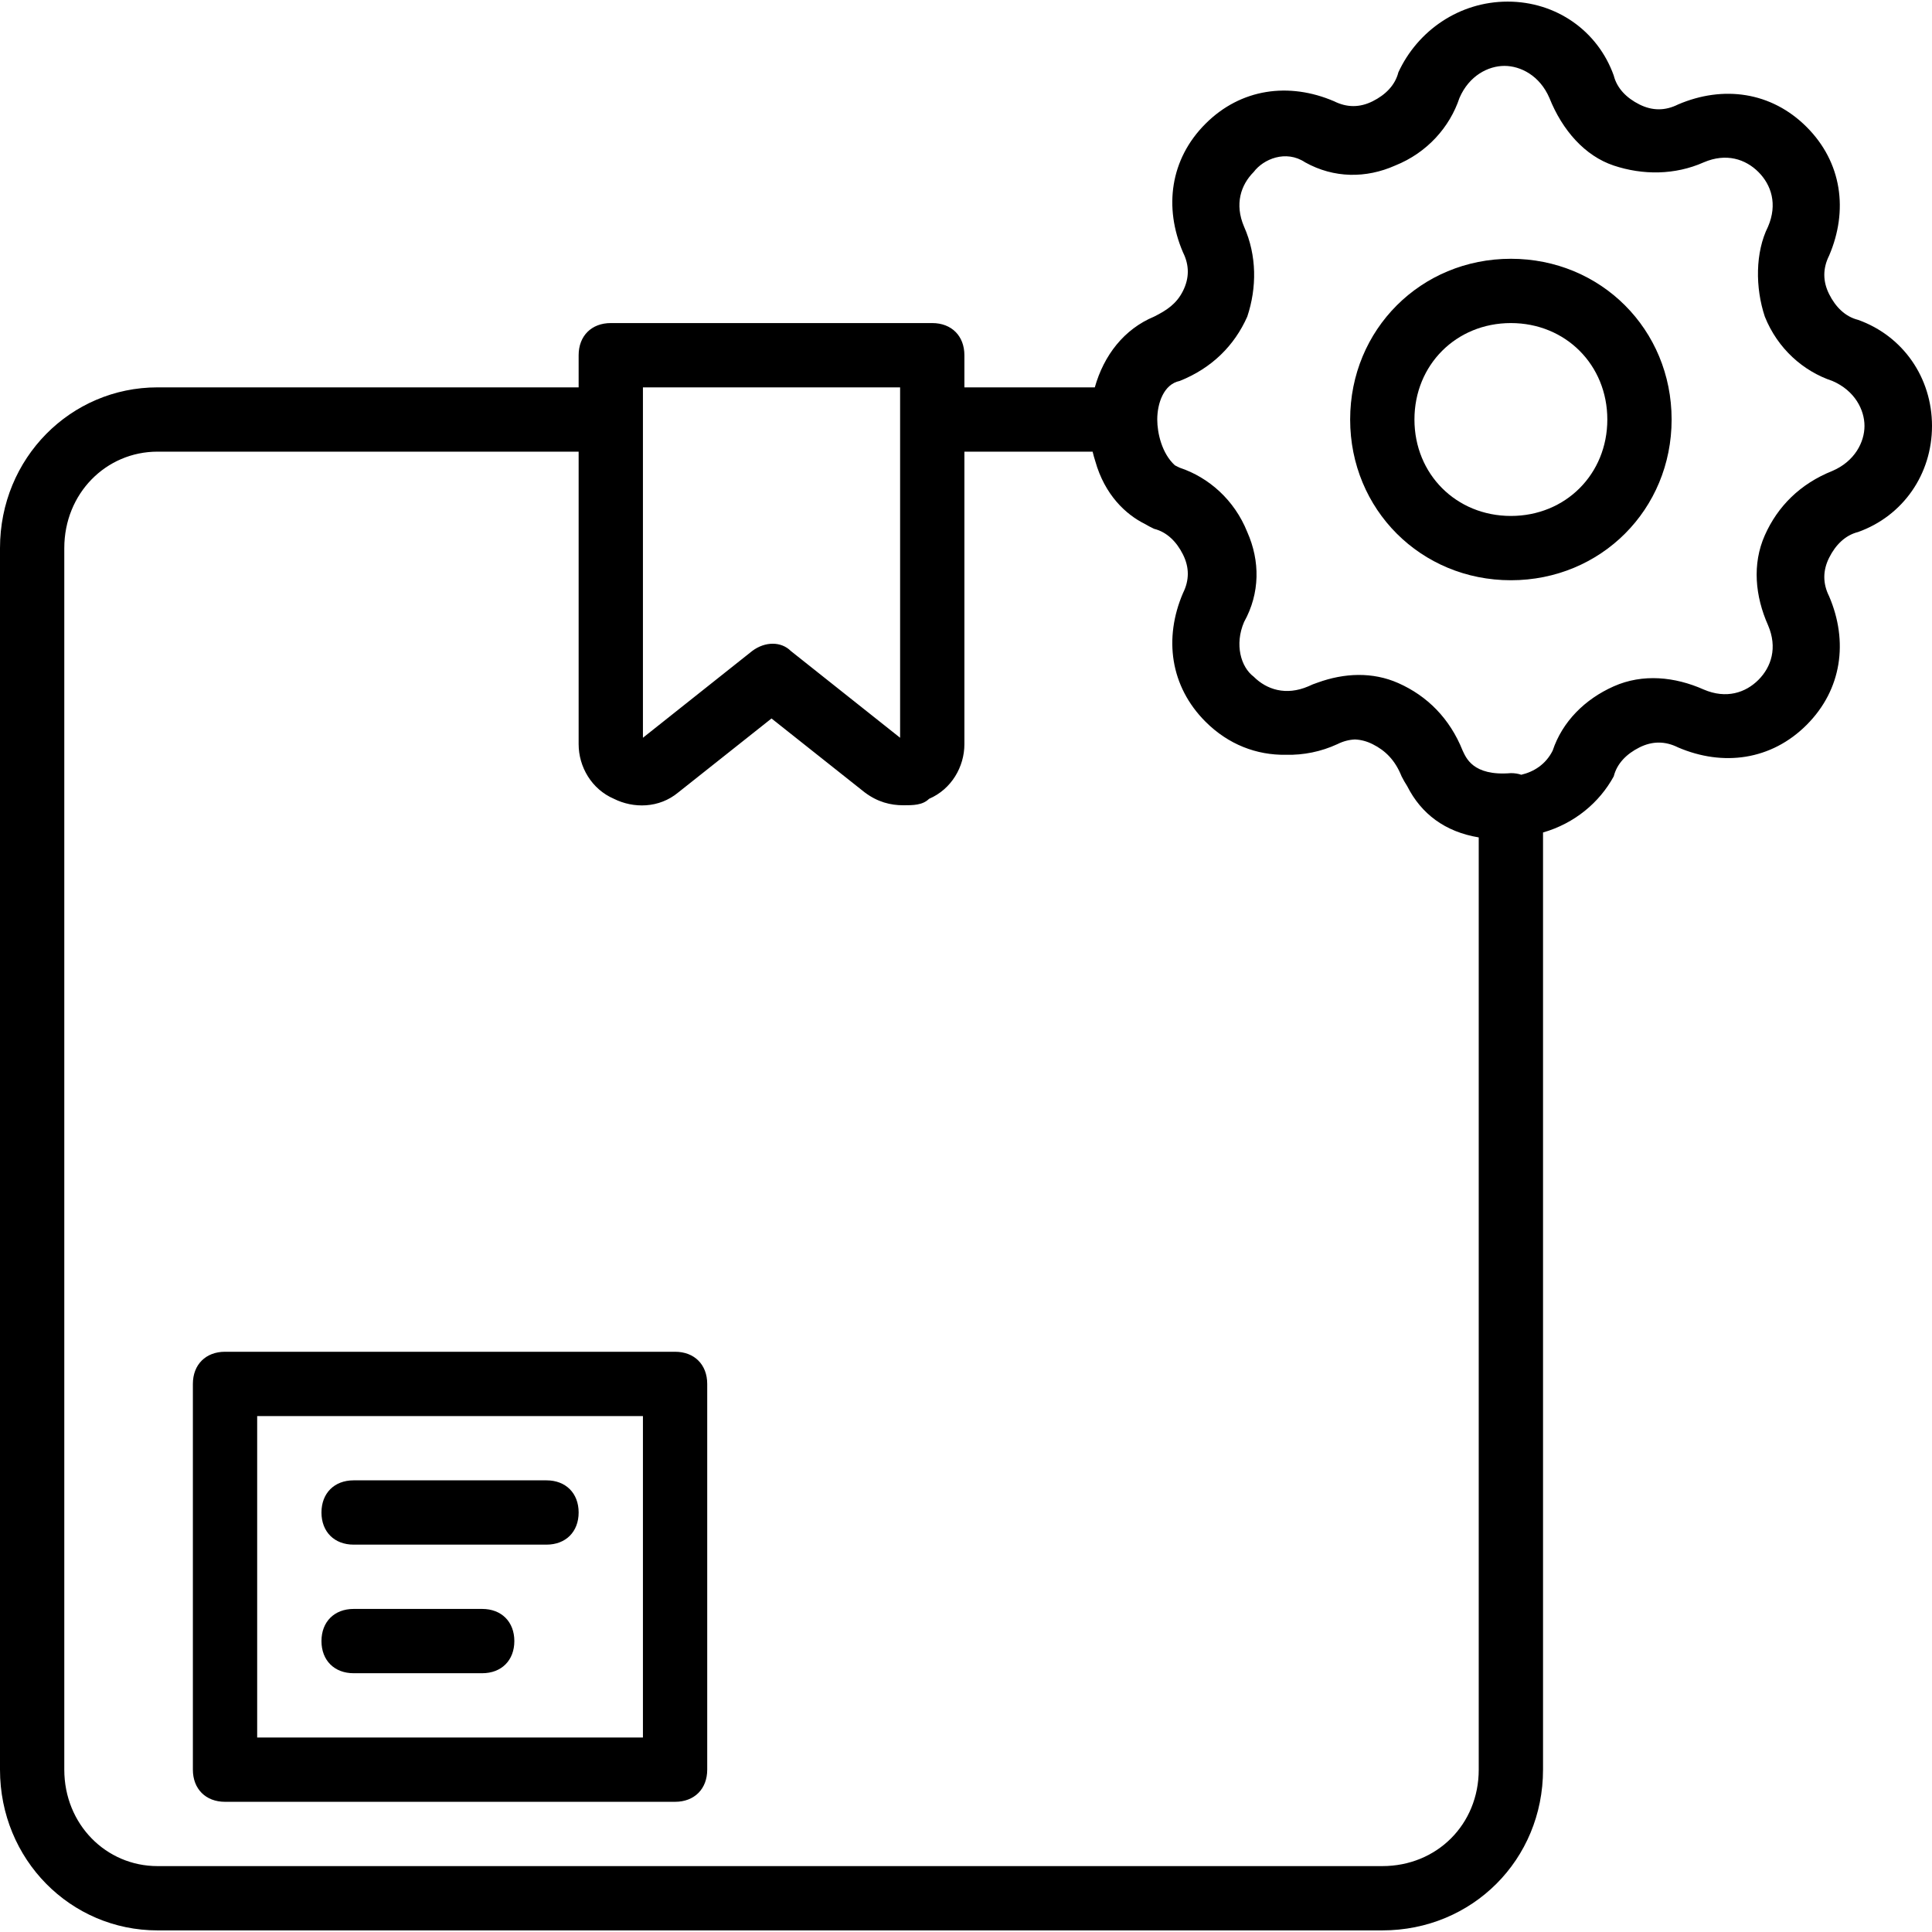
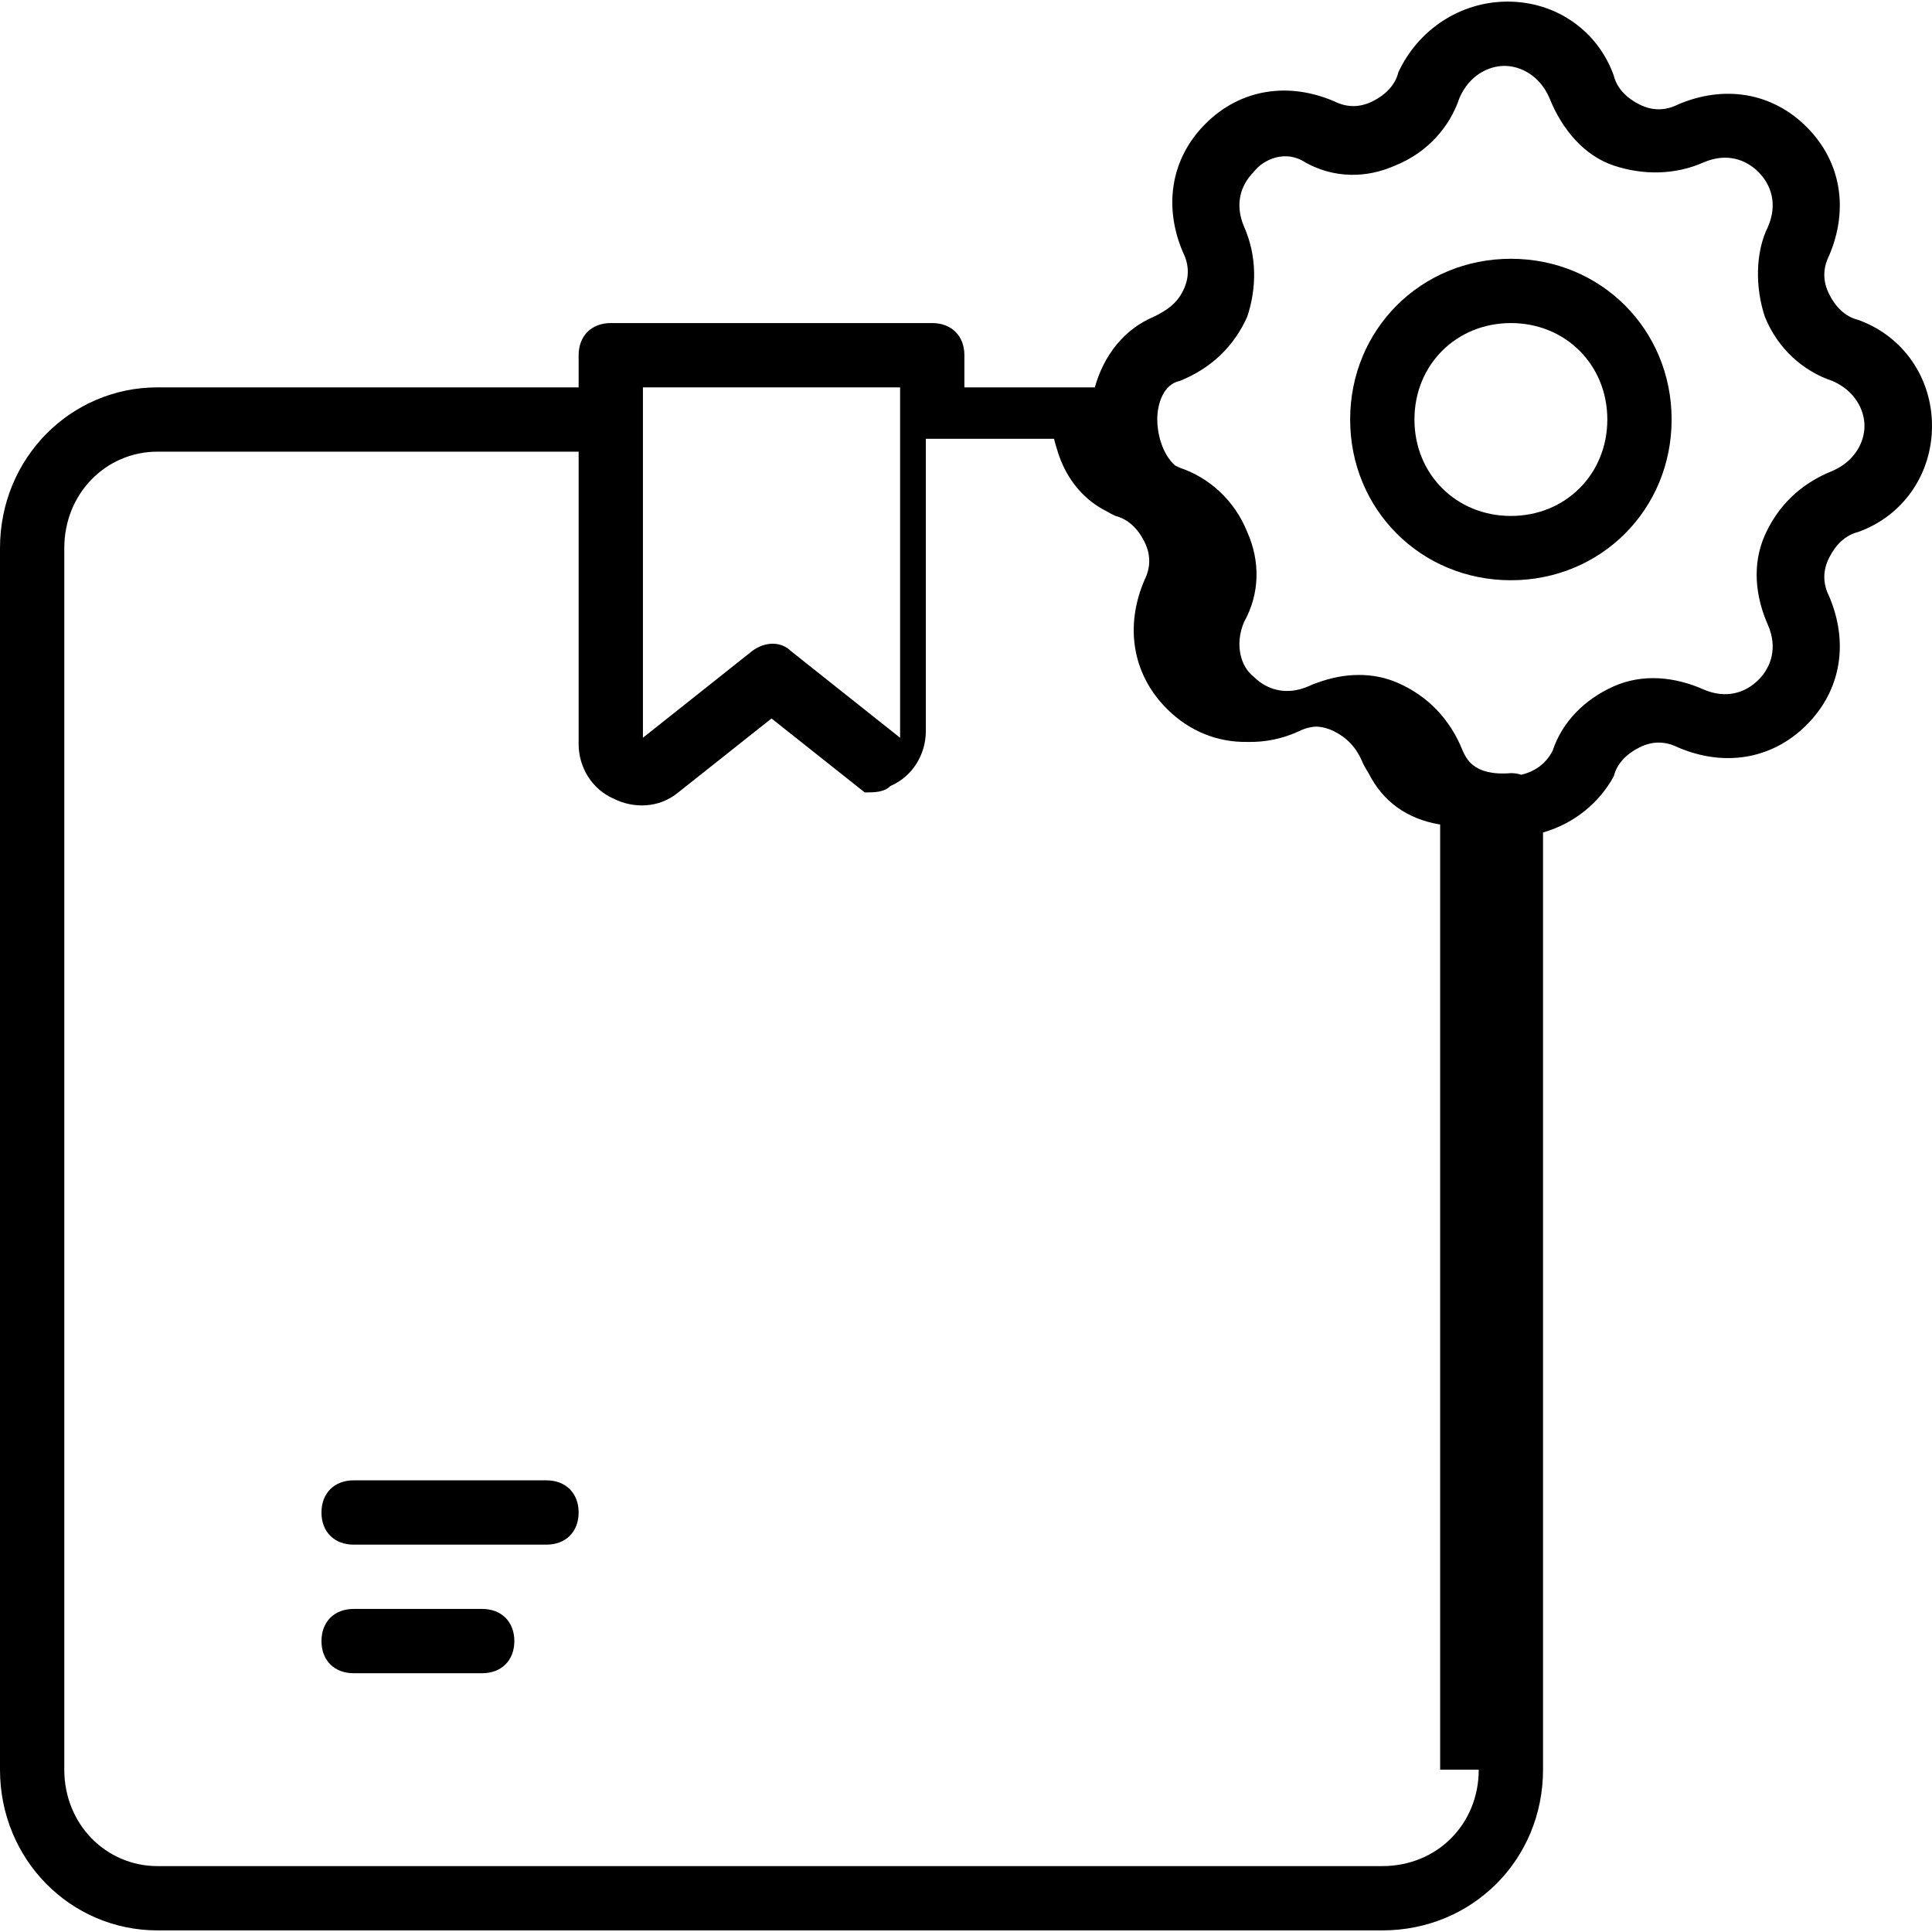
<svg xmlns="http://www.w3.org/2000/svg" version="1.1" id="Layer_1" x="0px" y="0px" viewBox="0 0 512.853 512.853" style="enable-background:new 0 0 512.853 512.853;" xml:space="preserve">
  <g transform="translate(1 1)">
    <g>
      <g>
-         <path d="M178.2,357.827H58.733c-5.12,0-8.533,3.413-8.533,8.533v102.4c0,5.12,3.413,8.533,8.533,8.533H178.2     c5.12,0,8.533-3.413,8.533-8.533v-102.4C186.733,361.24,183.32,357.827,178.2,357.827z M169.667,460.227h-102.4v-85.333h102.4     V460.227z" />
        <path d="M92.867,409.027h51.2c5.12,0,8.533-3.413,8.533-8.533c0-5.12-3.413-8.533-8.533-8.533h-51.2     c-5.12,0-8.533,3.413-8.533,8.533C84.333,405.613,87.747,409.027,92.867,409.027z" />
        <path d="M92.867,443.16H127c5.12,0,8.533-3.413,8.533-8.533s-3.413-8.533-8.533-8.533H92.867c-5.12,0-8.533,3.413-8.533,8.533     S87.747,443.16,92.867,443.16z" />
-         <path d="M492.227,83.907c-3.413-0.853-5.973-3.413-7.68-6.827s-1.707-6.827,0-10.24c5.12-11.947,3.413-24.747-5.973-34.133     c-9.387-9.387-22.187-11.093-34.133-5.973c-3.413,1.707-6.827,1.707-10.24,0s-5.973-4.267-6.827-7.68     c-4.267-11.947-15.36-19.627-28.16-19.627S375.32,7.107,370.2,18.2c-0.853,3.413-3.413,5.973-6.827,7.68s-6.827,1.707-10.24,0     c-11.947-5.12-24.747-3.413-34.133,5.973c-9.387,9.387-11.093,22.187-5.973,34.133c1.707,3.413,1.707,6.827,0,10.24     s-4.267,5.12-7.68,6.827c-7.957,3.316-13.324,10.246-15.728,18.773H255v-8.533c0-5.12-3.413-8.533-8.533-8.533h-85.333     c-5.12,0-8.533,3.413-8.533,8.533v8.533H40.813C17.773,101.827-1,120.6-1,144.493V468.76c0,23.893,18.773,42.667,41.813,42.667     h325.12c23.893,0,42.667-18.773,42.667-42.667V219.984c8.372-2.409,14.98-7.95,18.773-14.904c0.853-3.413,3.413-5.973,6.827-7.68     s6.827-1.707,10.24,0c11.947,5.12,24.747,3.413,34.133-5.973c9.387-9.387,11.093-22.187,5.973-34.133     c-1.707-3.413-1.707-6.827,0-10.24c1.707-3.413,4.267-5.973,7.68-6.827c11.947-4.267,19.627-15.36,19.627-28.16     S504.173,88.173,492.227,83.907z M169.667,101.827h68.267v8.533c0,0,0,0.001,0,0.001v84.479L208.92,171.8     c-2.56-2.56-6.827-2.56-10.24,0l-29.013,23.04V101.827z M391.533,468.76c0,14.507-11.093,25.6-25.6,25.6H40.813     c-13.653,0-24.747-11.093-24.747-25.6V144.493c0-14.507,11.093-25.6,24.747-25.6H152.6v77.653c0,5.973,3.413,11.947,9.387,14.507     c5.12,2.56,11.947,2.56,17.067-1.707L203.8,189.72l24.747,19.627c3.413,2.56,6.827,3.413,10.24,3.413c2.56,0,5.12,0,6.827-1.707     c5.973-2.56,9.387-8.533,9.387-14.507v-77.653h34.037c0.197,0.845,0.435,1.675,0.698,2.495     c2.525,9.019,8.148,14.206,13.159,16.685c0.794,0.467,1.606,0.909,2.452,1.3c3.413,0.853,5.973,3.413,7.68,6.827     c1.707,3.413,1.707,6.827,0,10.24c-5.12,11.947-3.413,24.747,5.973,34.133c6.07,6.07,13.568,8.909,21.339,8.787     c4.669,0.115,9.351-0.83,13.648-2.814c1.564-0.782,3.129-1.188,4.693-1.253c1.564,0.065,3.129,0.471,4.693,1.253     c3.413,1.707,5.973,4.267,7.68,8.533c0.457,0.913,0.968,1.78,1.504,2.624c3.741,7.385,10.065,12.104,18.976,13.589V468.76z      M485.4,124.013c-8.533,3.413-14.507,9.387-17.92,17.067c-3.413,7.68-2.56,16.213,0.853,23.893     c2.56,5.973,0.853,11.093-2.56,14.507c-3.413,3.413-8.533,5.12-14.507,2.56c-7.68-3.413-16.213-4.267-23.893-0.853     c-7.68,3.413-13.653,9.387-16.213,17.067c-1.862,3.724-5.079,5.637-8.337,6.406c-0.817-0.283-1.714-0.432-2.757-0.432     c-10.24,0.853-11.947-4.267-12.8-5.973c-3.413-8.533-9.387-14.507-17.067-17.92c-6.861-3.05-14.402-2.687-21.409-0.142     c-0.889,0.293-1.733,0.62-2.484,0.995c-5.973,2.56-11.093,0.853-14.507-2.56c-3.413-2.56-5.12-8.533-2.56-14.507     c4.267-7.68,4.267-16.213,0.853-23.893c-3.413-8.533-10.24-14.507-17.92-17.067c-0.327-0.163-0.78-0.36-1.291-0.64     c-3.458-3.144-4.683-8.559-4.683-12.16c0-4.267,1.707-9.387,5.973-10.24c8.533-3.413,14.507-9.387,17.92-17.067     c2.56-7.68,2.56-16.213-0.853-23.893c-2.56-5.973-0.853-11.093,2.56-14.507c2.56-3.413,8.533-5.973,13.653-2.56     c7.68,4.267,16.213,4.267,23.893,0.853c8.533-3.413,14.507-10.24,17.067-17.92c2.56-5.973,7.68-8.533,11.947-8.533     c4.267,0,9.387,2.56,11.947,8.533c3.413,8.533,9.387,15.36,17.067,17.92s16.213,2.56,23.893-0.853     c5.973-2.56,11.093-0.853,14.507,2.56s5.12,8.533,2.56,14.507c-3.413,6.827-3.413,16.213-0.853,23.893     c3.413,8.533,10.24,14.507,17.92,17.067c5.973,2.56,8.533,7.68,8.533,11.947S491.373,121.453,485.4,124.013z" />
+         <path d="M492.227,83.907c-3.413-0.853-5.973-3.413-7.68-6.827s-1.707-6.827,0-10.24c5.12-11.947,3.413-24.747-5.973-34.133     c-9.387-9.387-22.187-11.093-34.133-5.973c-3.413,1.707-6.827,1.707-10.24,0s-5.973-4.267-6.827-7.68     c-4.267-11.947-15.36-19.627-28.16-19.627S375.32,7.107,370.2,18.2c-0.853,3.413-3.413,5.973-6.827,7.68s-6.827,1.707-10.24,0     c-11.947-5.12-24.747-3.413-34.133,5.973c-9.387,9.387-11.093,22.187-5.973,34.133c1.707,3.413,1.707,6.827,0,10.24     s-4.267,5.12-7.68,6.827c-7.957,3.316-13.324,10.246-15.728,18.773H255v-8.533c0-5.12-3.413-8.533-8.533-8.533h-85.333     c-5.12,0-8.533,3.413-8.533,8.533v8.533H40.813C17.773,101.827-1,120.6-1,144.493V468.76c0,23.893,18.773,42.667,41.813,42.667     h325.12c23.893,0,42.667-18.773,42.667-42.667V219.984c8.372-2.409,14.98-7.95,18.773-14.904c0.853-3.413,3.413-5.973,6.827-7.68     s6.827-1.707,10.24,0c11.947,5.12,24.747,3.413,34.133-5.973c9.387-9.387,11.093-22.187,5.973-34.133     c-1.707-3.413-1.707-6.827,0-10.24c1.707-3.413,4.267-5.973,7.68-6.827c11.947-4.267,19.627-15.36,19.627-28.16     S504.173,88.173,492.227,83.907z M169.667,101.827h68.267v8.533c0,0,0,0.001,0,0.001v84.479L208.92,171.8     c-2.56-2.56-6.827-2.56-10.24,0l-29.013,23.04V101.827z M391.533,468.76c0,14.507-11.093,25.6-25.6,25.6H40.813     c-13.653,0-24.747-11.093-24.747-25.6V144.493c0-14.507,11.093-25.6,24.747-25.6H152.6v77.653c0,5.973,3.413,11.947,9.387,14.507     c5.12,2.56,11.947,2.56,17.067-1.707L203.8,189.72l24.747,19.627c2.56,0,5.12,0,6.827-1.707     c5.973-2.56,9.387-8.533,9.387-14.507v-77.653h34.037c0.197,0.845,0.435,1.675,0.698,2.495     c2.525,9.019,8.148,14.206,13.159,16.685c0.794,0.467,1.606,0.909,2.452,1.3c3.413,0.853,5.973,3.413,7.68,6.827     c1.707,3.413,1.707,6.827,0,10.24c-5.12,11.947-3.413,24.747,5.973,34.133c6.07,6.07,13.568,8.909,21.339,8.787     c4.669,0.115,9.351-0.83,13.648-2.814c1.564-0.782,3.129-1.188,4.693-1.253c1.564,0.065,3.129,0.471,4.693,1.253     c3.413,1.707,5.973,4.267,7.68,8.533c0.457,0.913,0.968,1.78,1.504,2.624c3.741,7.385,10.065,12.104,18.976,13.589V468.76z      M485.4,124.013c-8.533,3.413-14.507,9.387-17.92,17.067c-3.413,7.68-2.56,16.213,0.853,23.893     c2.56,5.973,0.853,11.093-2.56,14.507c-3.413,3.413-8.533,5.12-14.507,2.56c-7.68-3.413-16.213-4.267-23.893-0.853     c-7.68,3.413-13.653,9.387-16.213,17.067c-1.862,3.724-5.079,5.637-8.337,6.406c-0.817-0.283-1.714-0.432-2.757-0.432     c-10.24,0.853-11.947-4.267-12.8-5.973c-3.413-8.533-9.387-14.507-17.067-17.92c-6.861-3.05-14.402-2.687-21.409-0.142     c-0.889,0.293-1.733,0.62-2.484,0.995c-5.973,2.56-11.093,0.853-14.507-2.56c-3.413-2.56-5.12-8.533-2.56-14.507     c4.267-7.68,4.267-16.213,0.853-23.893c-3.413-8.533-10.24-14.507-17.92-17.067c-0.327-0.163-0.78-0.36-1.291-0.64     c-3.458-3.144-4.683-8.559-4.683-12.16c0-4.267,1.707-9.387,5.973-10.24c8.533-3.413,14.507-9.387,17.92-17.067     c2.56-7.68,2.56-16.213-0.853-23.893c-2.56-5.973-0.853-11.093,2.56-14.507c2.56-3.413,8.533-5.973,13.653-2.56     c7.68,4.267,16.213,4.267,23.893,0.853c8.533-3.413,14.507-10.24,17.067-17.92c2.56-5.973,7.68-8.533,11.947-8.533     c4.267,0,9.387,2.56,11.947,8.533c3.413,8.533,9.387,15.36,17.067,17.92s16.213,2.56,23.893-0.853     c5.973-2.56,11.093-0.853,14.507,2.56s5.12,8.533,2.56,14.507c-3.413,6.827-3.413,16.213-0.853,23.893     c3.413,8.533,10.24,14.507,17.92,17.067c5.973,2.56,8.533,7.68,8.533,11.947S491.373,121.453,485.4,124.013z" />
        <path d="M400.067,67.693c-23.893,0-42.667,18.773-42.667,42.667c0,23.893,18.773,42.667,42.667,42.667     c23.893,0,42.667-18.773,42.667-42.667C442.733,86.467,423.96,67.693,400.067,67.693z M400.067,135.96     c-14.507,0-25.6-11.093-25.6-25.6s11.093-25.6,25.6-25.6c14.507,0,25.6,11.093,25.6,25.6S414.573,135.96,400.067,135.96z" />
      </g>
    </g>
  </g>
  <g>
</g>
  <g>
</g>
  <g>
</g>
  <g>
</g>
  <g>
</g>
  <g>
</g>
  <g>
</g>
  <g>
</g>
  <g>
</g>
  <g>
</g>
  <g>
</g>
  <g>
</g>
  <g>
</g>
  <g>
</g>
  <g>
</g>
</svg>